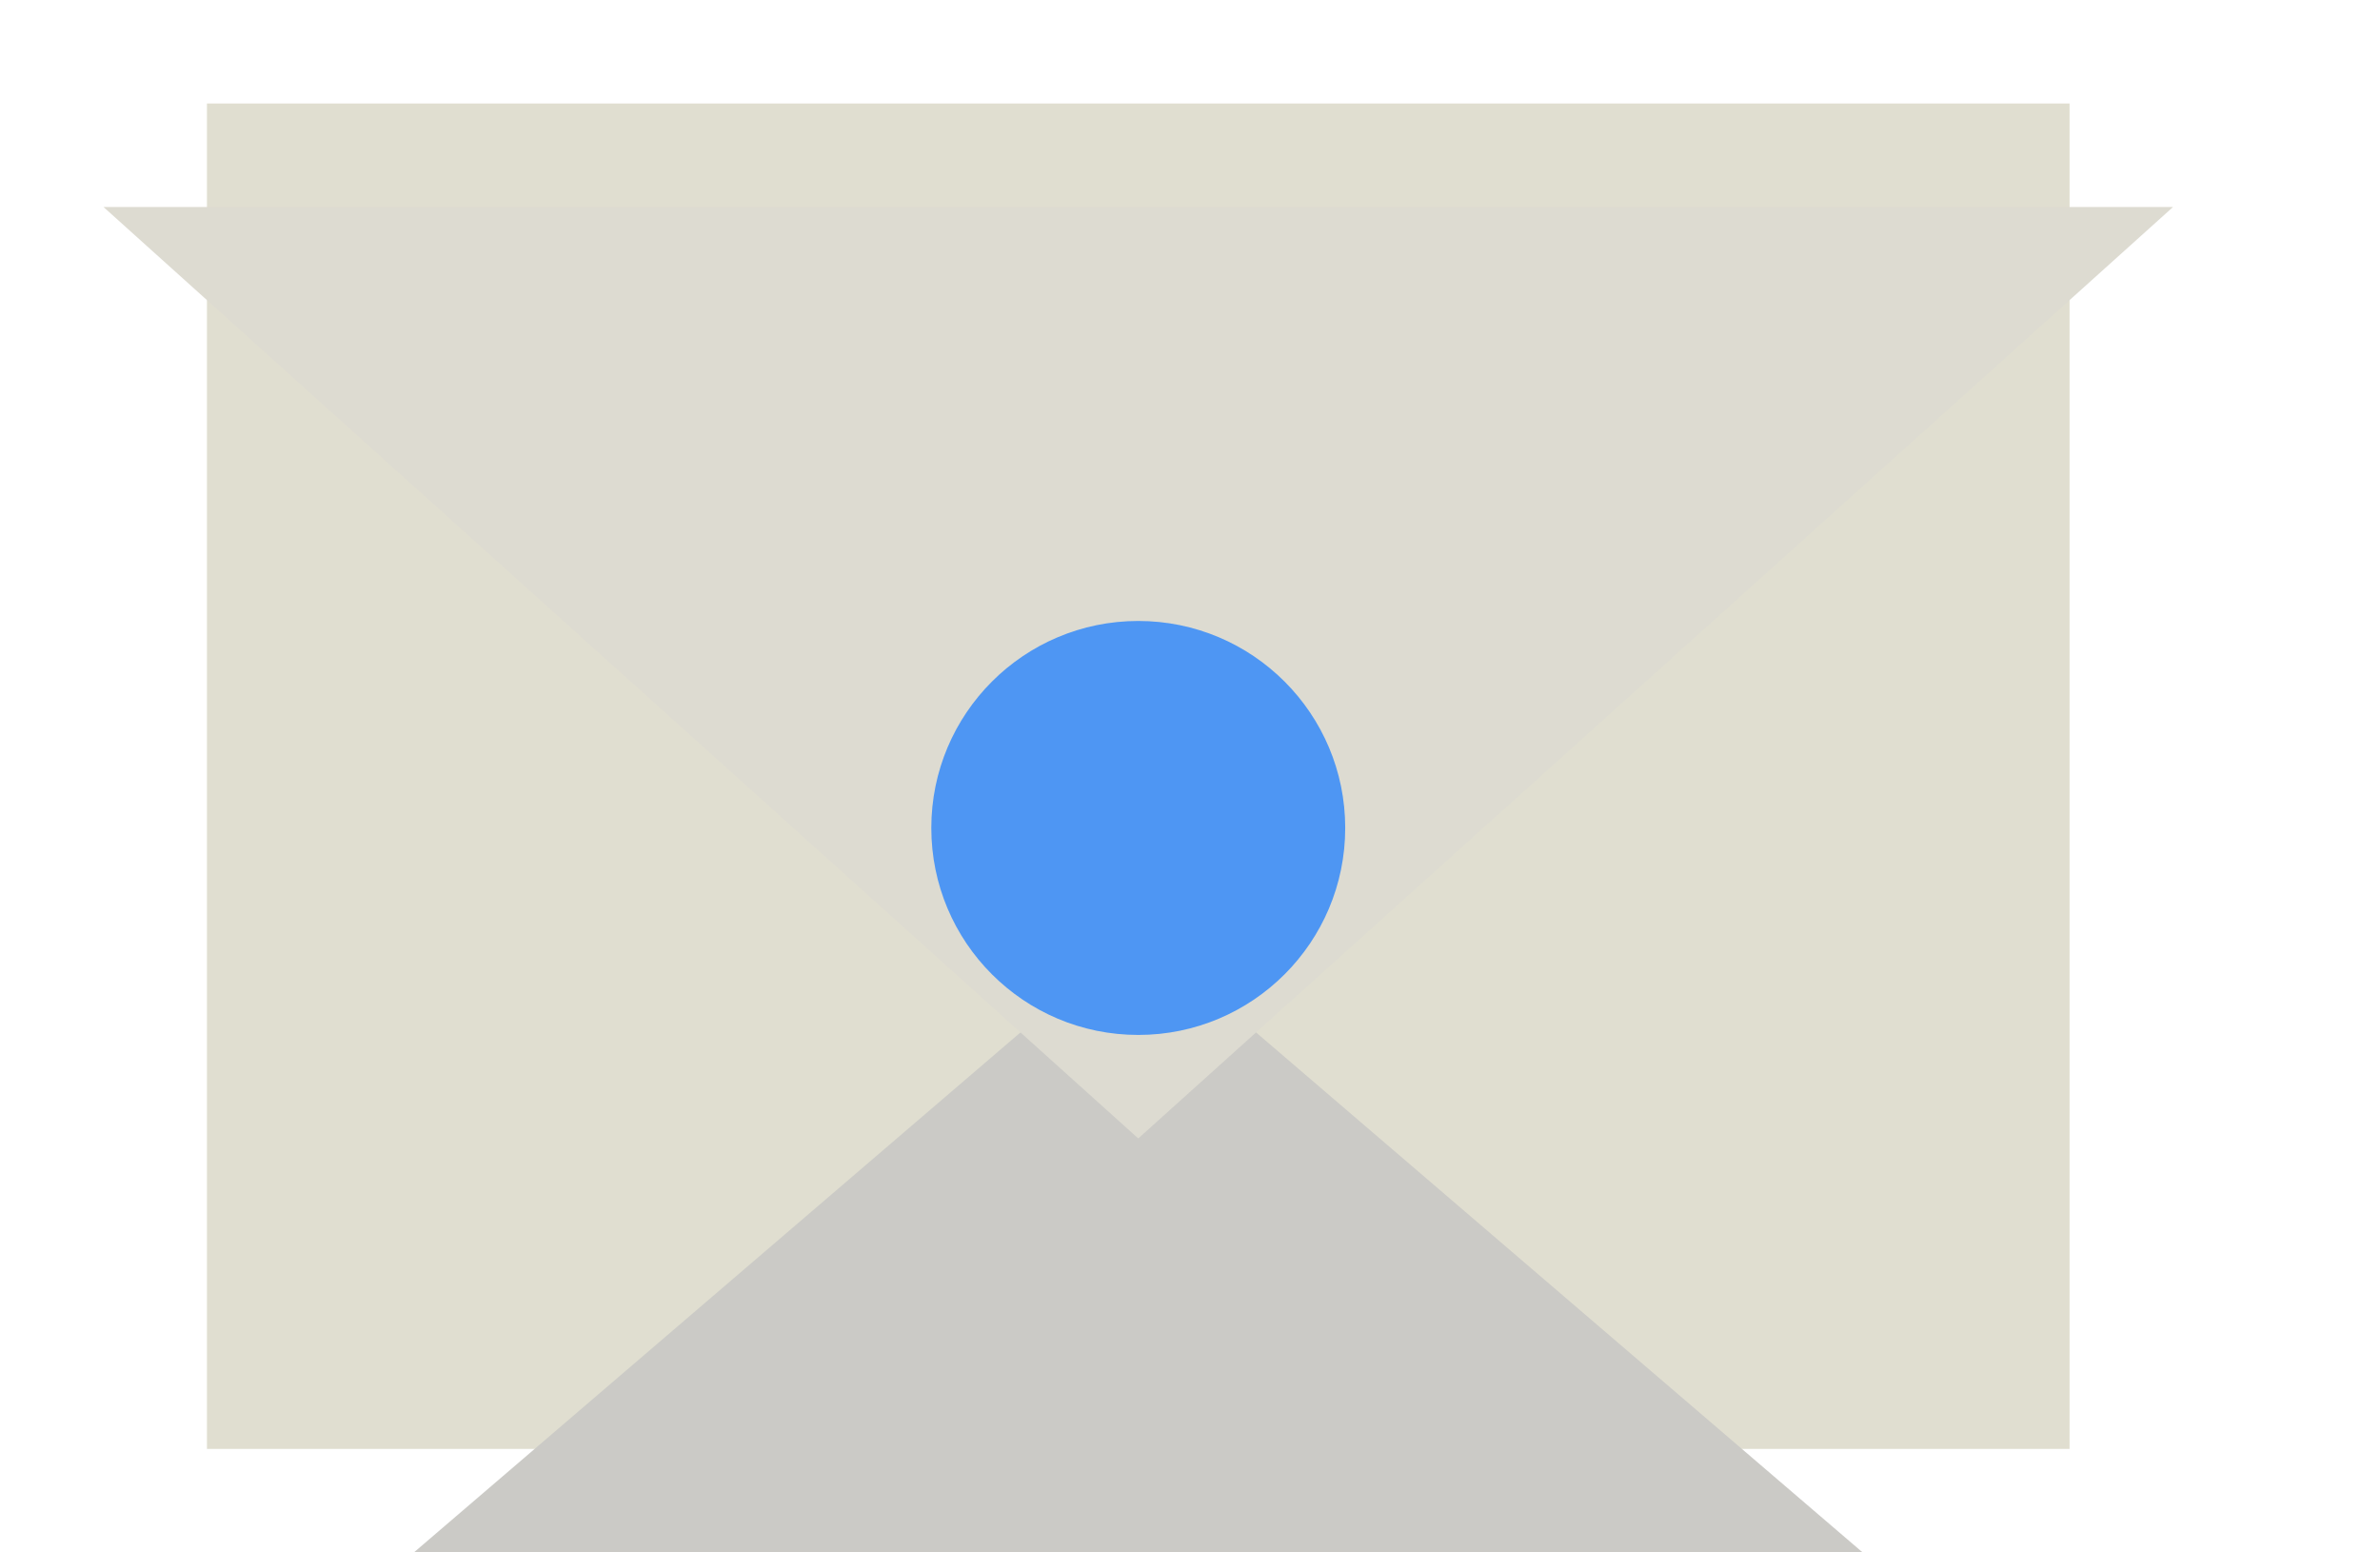
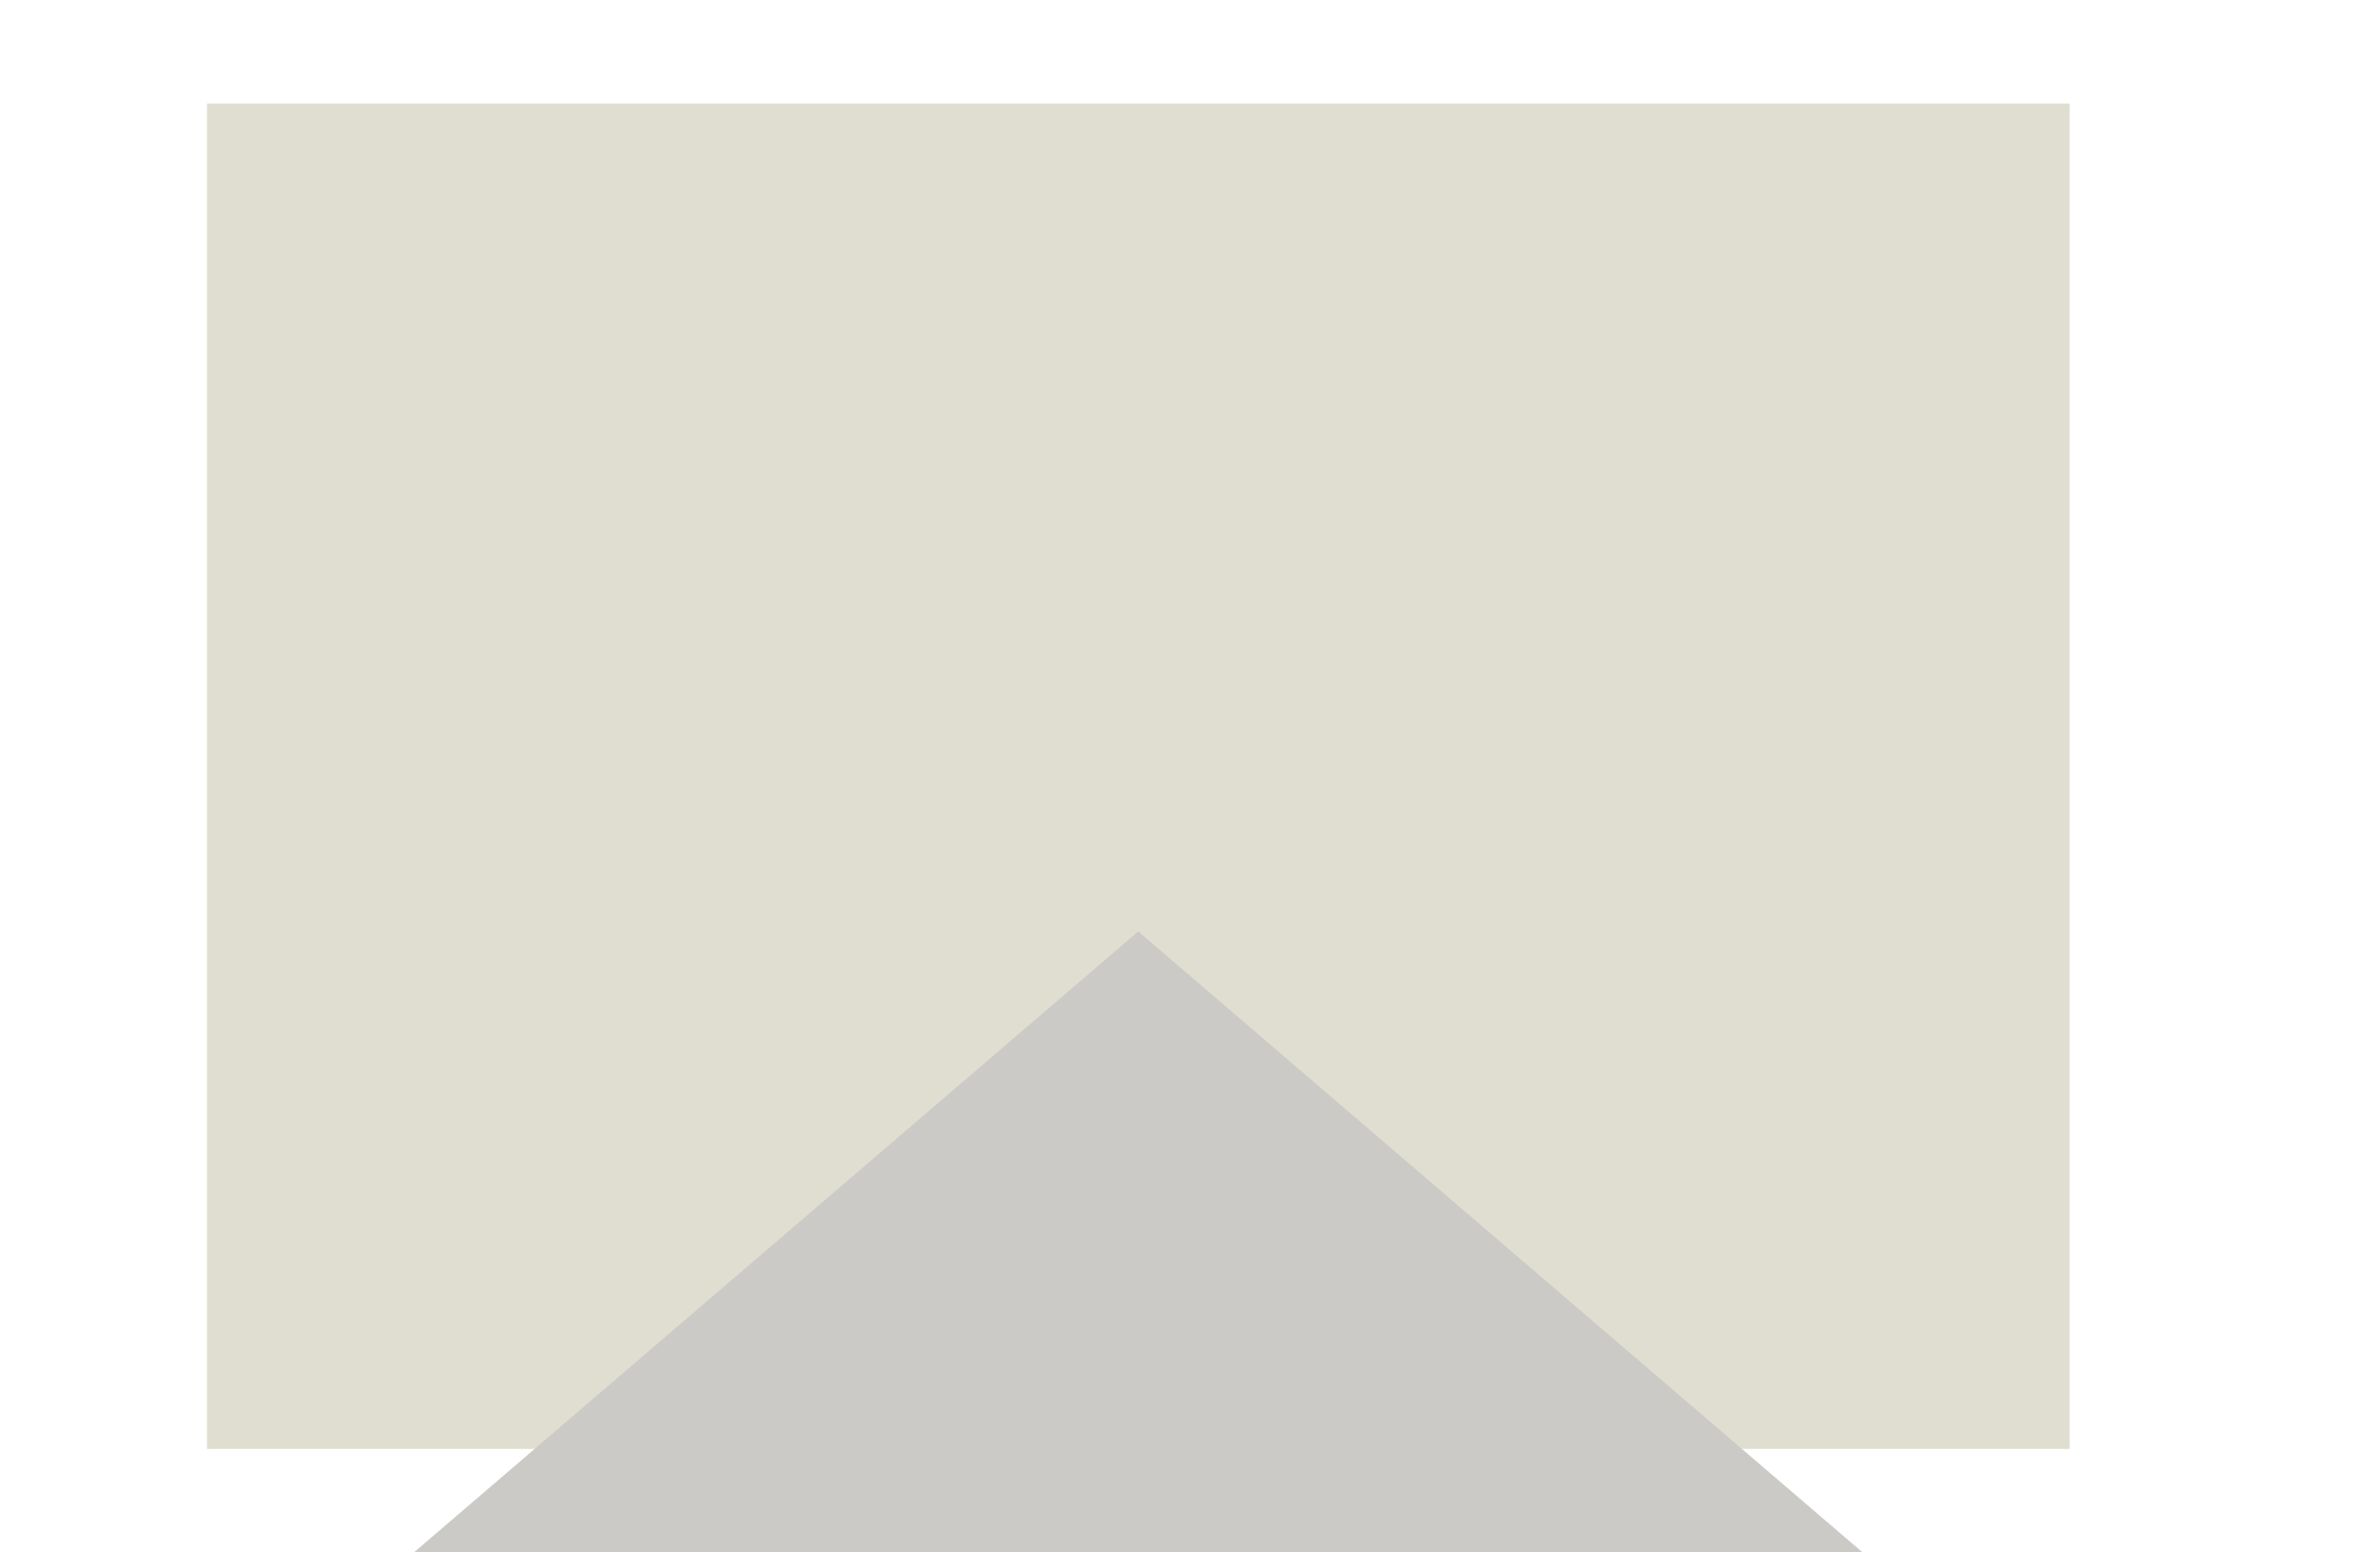
<svg xmlns="http://www.w3.org/2000/svg" id="icon_mail.svg" width="23" height="15" viewBox="0 0 23 15">
  <defs>
    <style>
      .cls-1 {
        fill: #e0ded0;
      }

      .cls-2 {
        fill: #cbcac6;
      }

      .cls-2, .cls-3 {
        fill-rule: evenodd;
      }

      .cls-3 {
        fill: #dddbd1;
        filter: url(#filter);
      }

      .cls-4 {
        fill: #3e8ff7;
        fill-opacity: 0.9;
      }
    </style>
    <filter id="filter" x="872" y="8" width="23" height="13" filterUnits="userSpaceOnUse">
      <feOffset result="offset" dy="2" in="SourceAlpha" />
      <feGaussianBlur result="blur" stdDeviation="1" />
      <feFlood result="flood" flood-opacity="0.18" />
      <feComposite result="composite" operator="in" in2="blur" />
      <feBlend result="blend" in="SourceGraphic" />
    </filter>
  </defs>
  <rect id="長方形_6" data-name="長方形 6" class="cls-1" x="2" y="1" width="18" height="13" />
  <path id="シェイプ_4" data-name="シェイプ 4" class="cls-2" d="M876,23l7-6,7,6H876Z" transform="translate(-872 -8)" />
-   <path id="シェイプ_5" data-name="シェイプ 5" class="cls-3" d="M873,8h20l-10,9Z" transform="translate(-872 -8)" />
-   <circle id="楕円形_1" data-name="楕円形 1" class="cls-4" cx="11" cy="8" r="2" />
</svg>